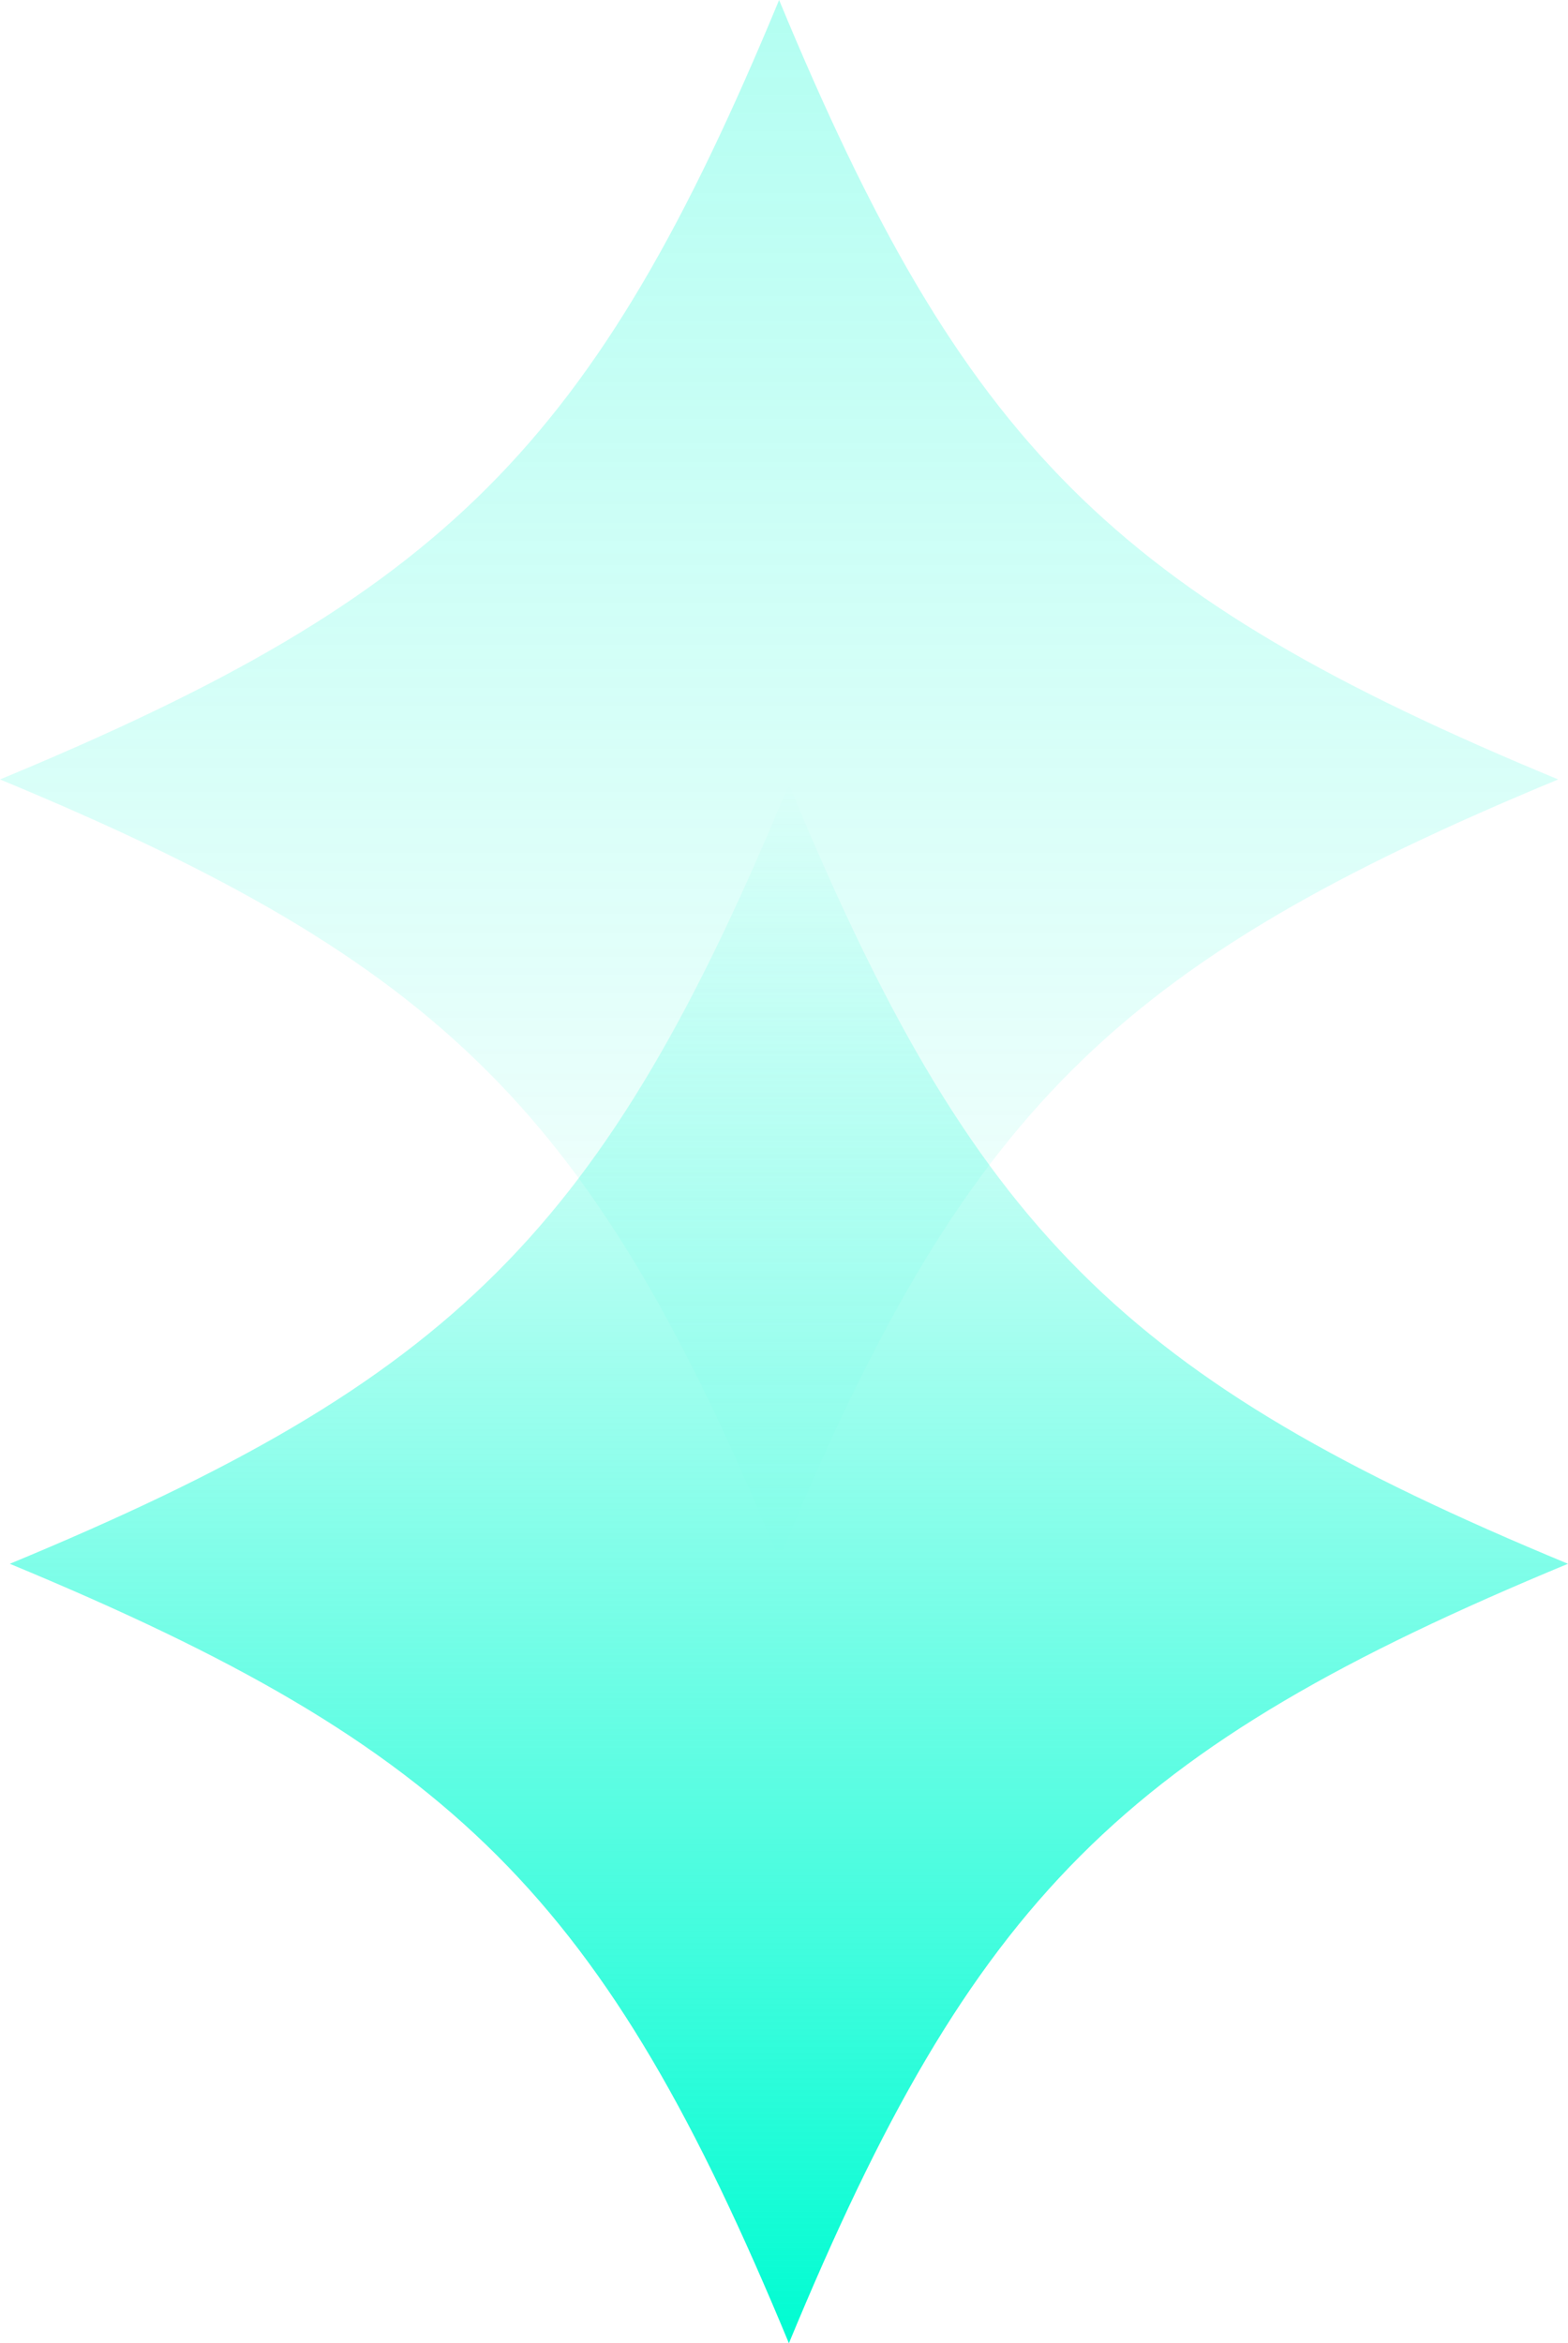
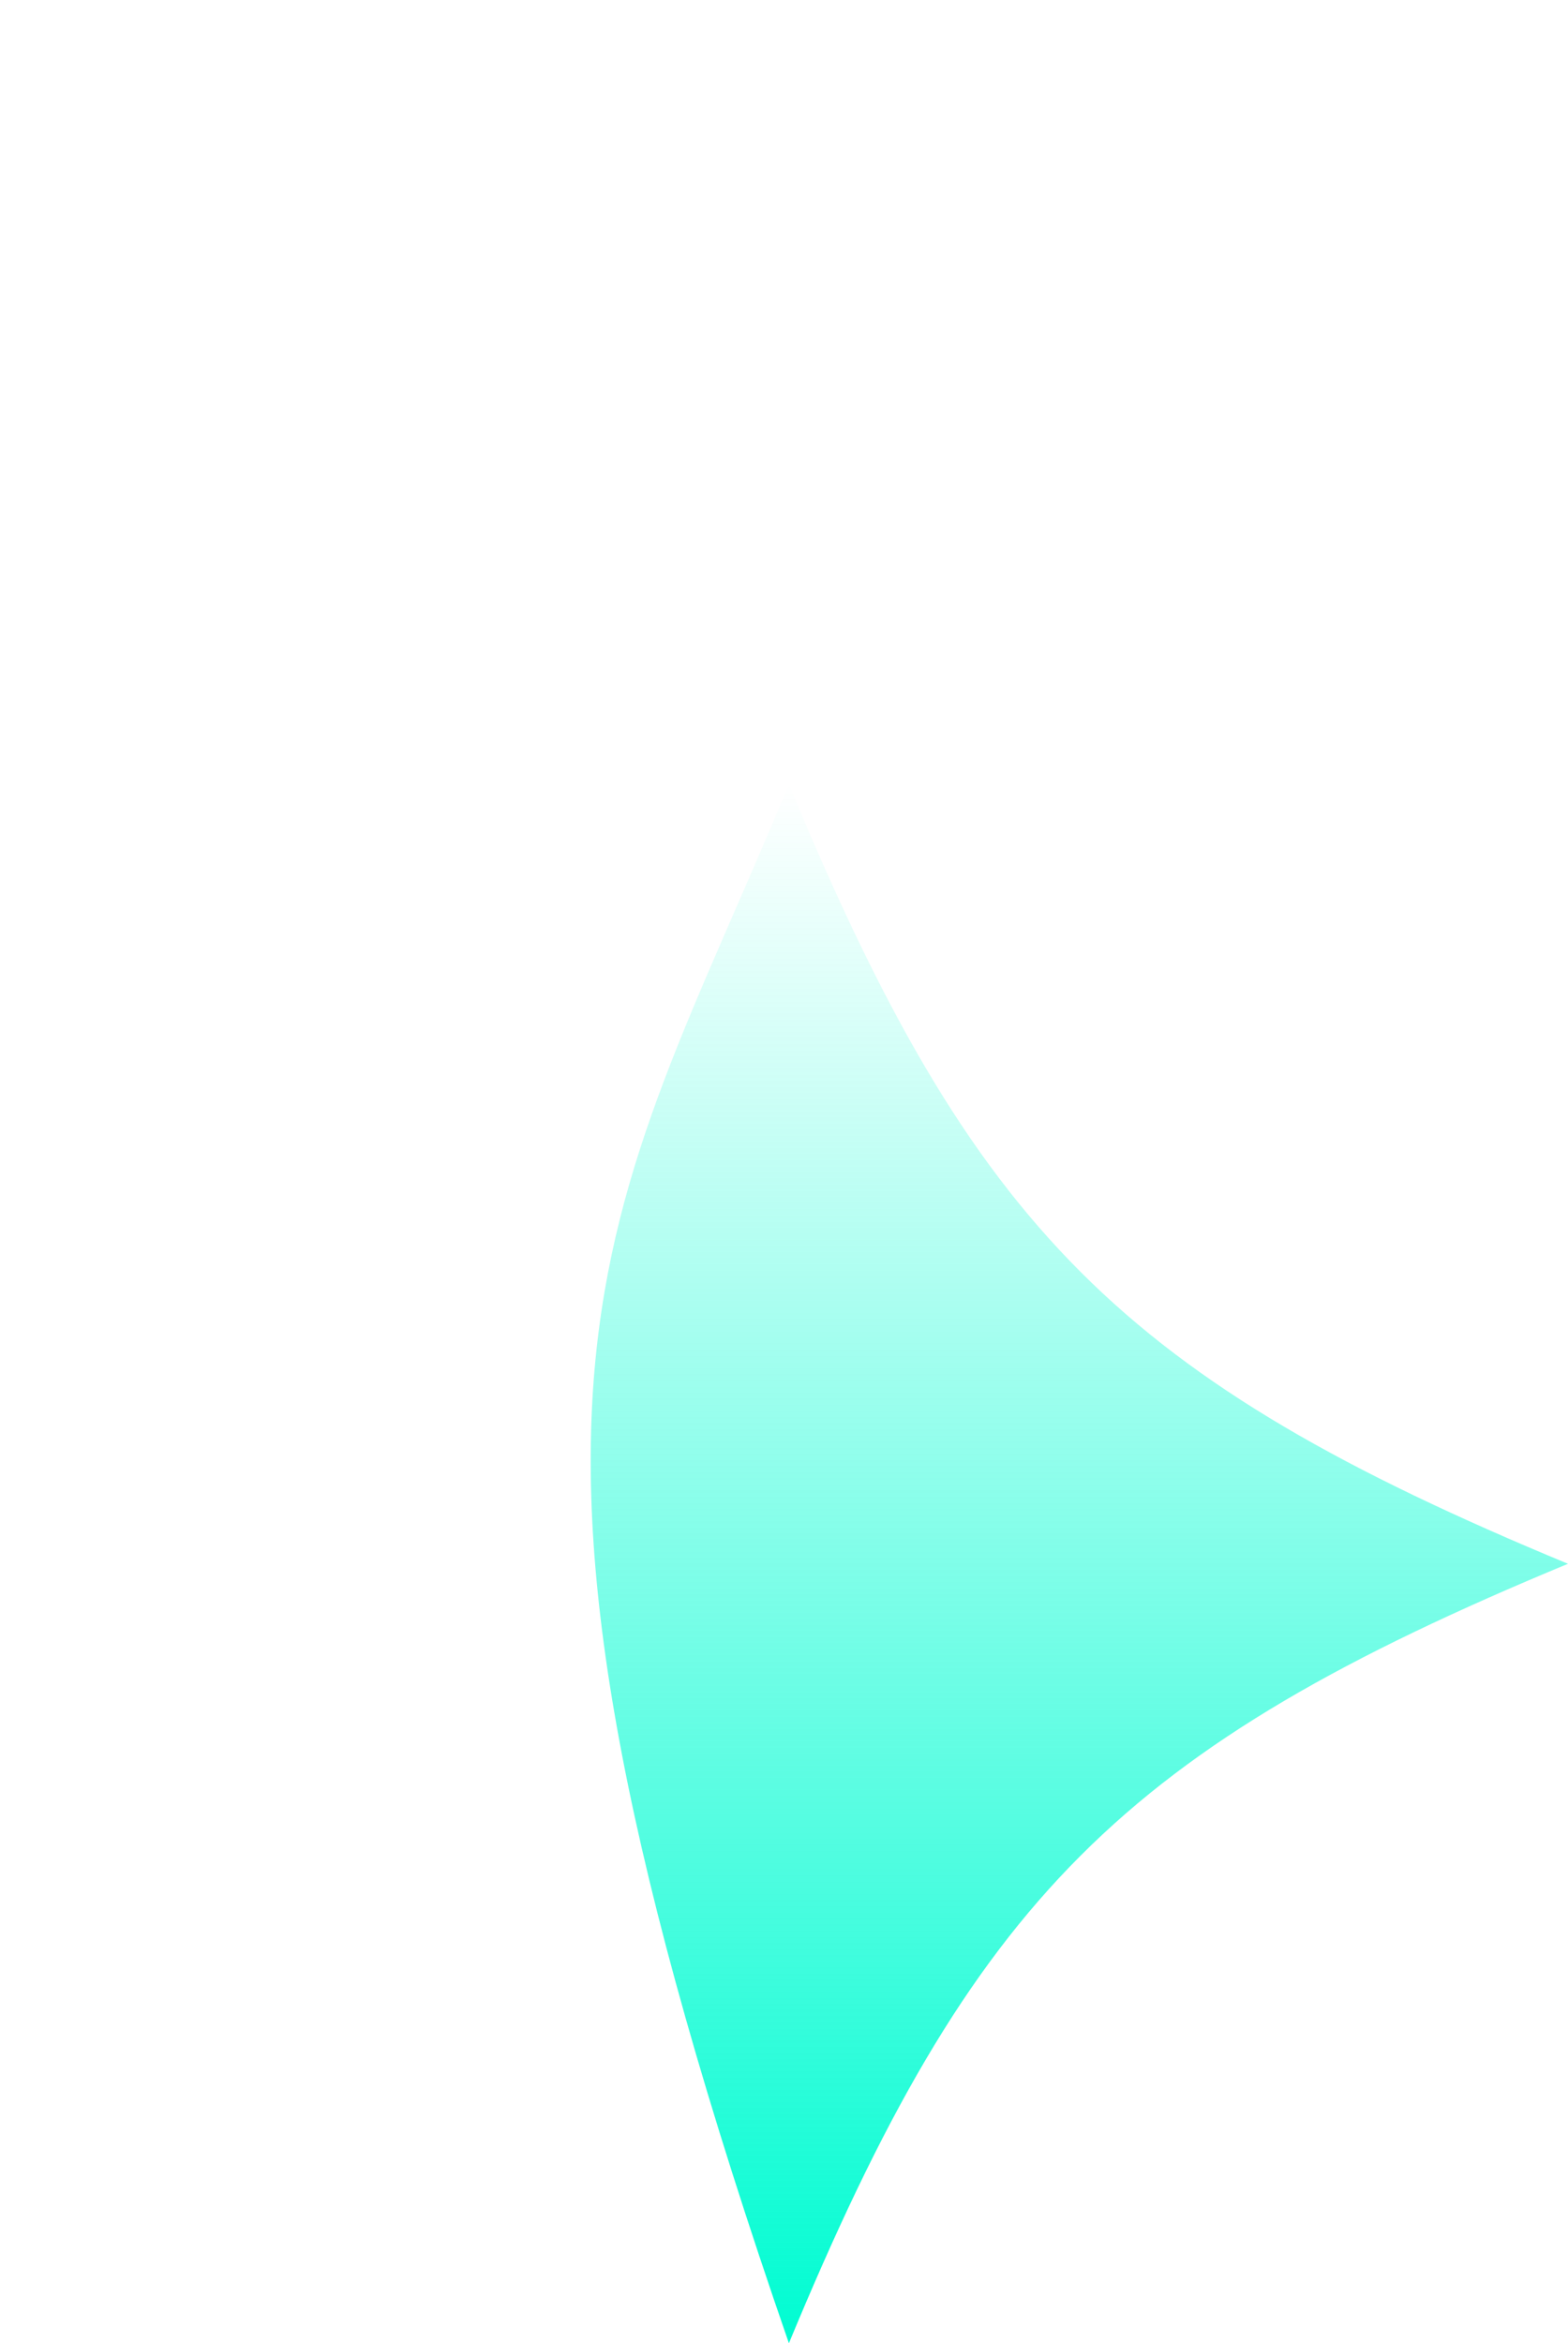
<svg xmlns="http://www.w3.org/2000/svg" width="160" height="239" viewBox="0 0 160 239" fill="none">
  <g clip-path="url(#clip0_86_2756)">
-     <path d="M160 159.5C114.554 178.324 99.324 193.554 80.5 239C61.676 193.554 46.446 178.324 1 159.5C46.446 140.676 61.676 125.446 80.5 80C99.324 125.446 114.554 140.676 160 159.5Z" fill="url(#paint0_linear_86_2756)" />
+     <path d="M160 159.5C114.554 178.324 99.324 193.554 80.5 239C46.446 140.676 61.676 125.446 80.5 80C99.324 125.446 114.554 140.676 160 159.5Z" fill="url(#paint0_linear_86_2756)" />
  </g>
  <g opacity="0.3" clip-path="url(#clip1_86_2756)">
    <path d="M1.17067e-06 79.5C45.446 60.676 60.676 45.446 79.5 -1.27296e-05C98.324 45.446 113.554 60.676 159 79.5C113.554 98.324 98.324 113.554 79.5 159C60.676 113.554 45.446 98.324 1.17067e-06 79.5Z" fill="url(#paint1_linear_86_2756)" />
  </g>
  <defs>
    <linearGradient id="paint0_linear_86_2756" x1="80.5" y1="80" x2="80.5" y2="239" gradientUnits="userSpaceOnUse">
      <stop stop-color="#00FCD2" stop-opacity="0" />
      <stop offset="1" stop-color="#00FCD2" />
    </linearGradient>
    <linearGradient id="paint1_linear_86_2756" x1="79.5" y1="159" x2="79.5" y2="-6.95011e-06" gradientUnits="userSpaceOnUse">
      <stop stop-color="#00FCD2" stop-opacity="0" />
      <stop offset="1" stop-color="#00FCD2" />
    </linearGradient>
    <clipPath id="clip0_86_2756">
      <rect width="159" height="159" fill="white" transform="translate(1 80)" />
    </clipPath>
    <clipPath id="clip1_86_2756">
-       <rect width="159" height="159" fill="white" transform="translate(159 159) rotate(-180)" />
-     </clipPath>
+       </clipPath>
  </defs>
</svg>